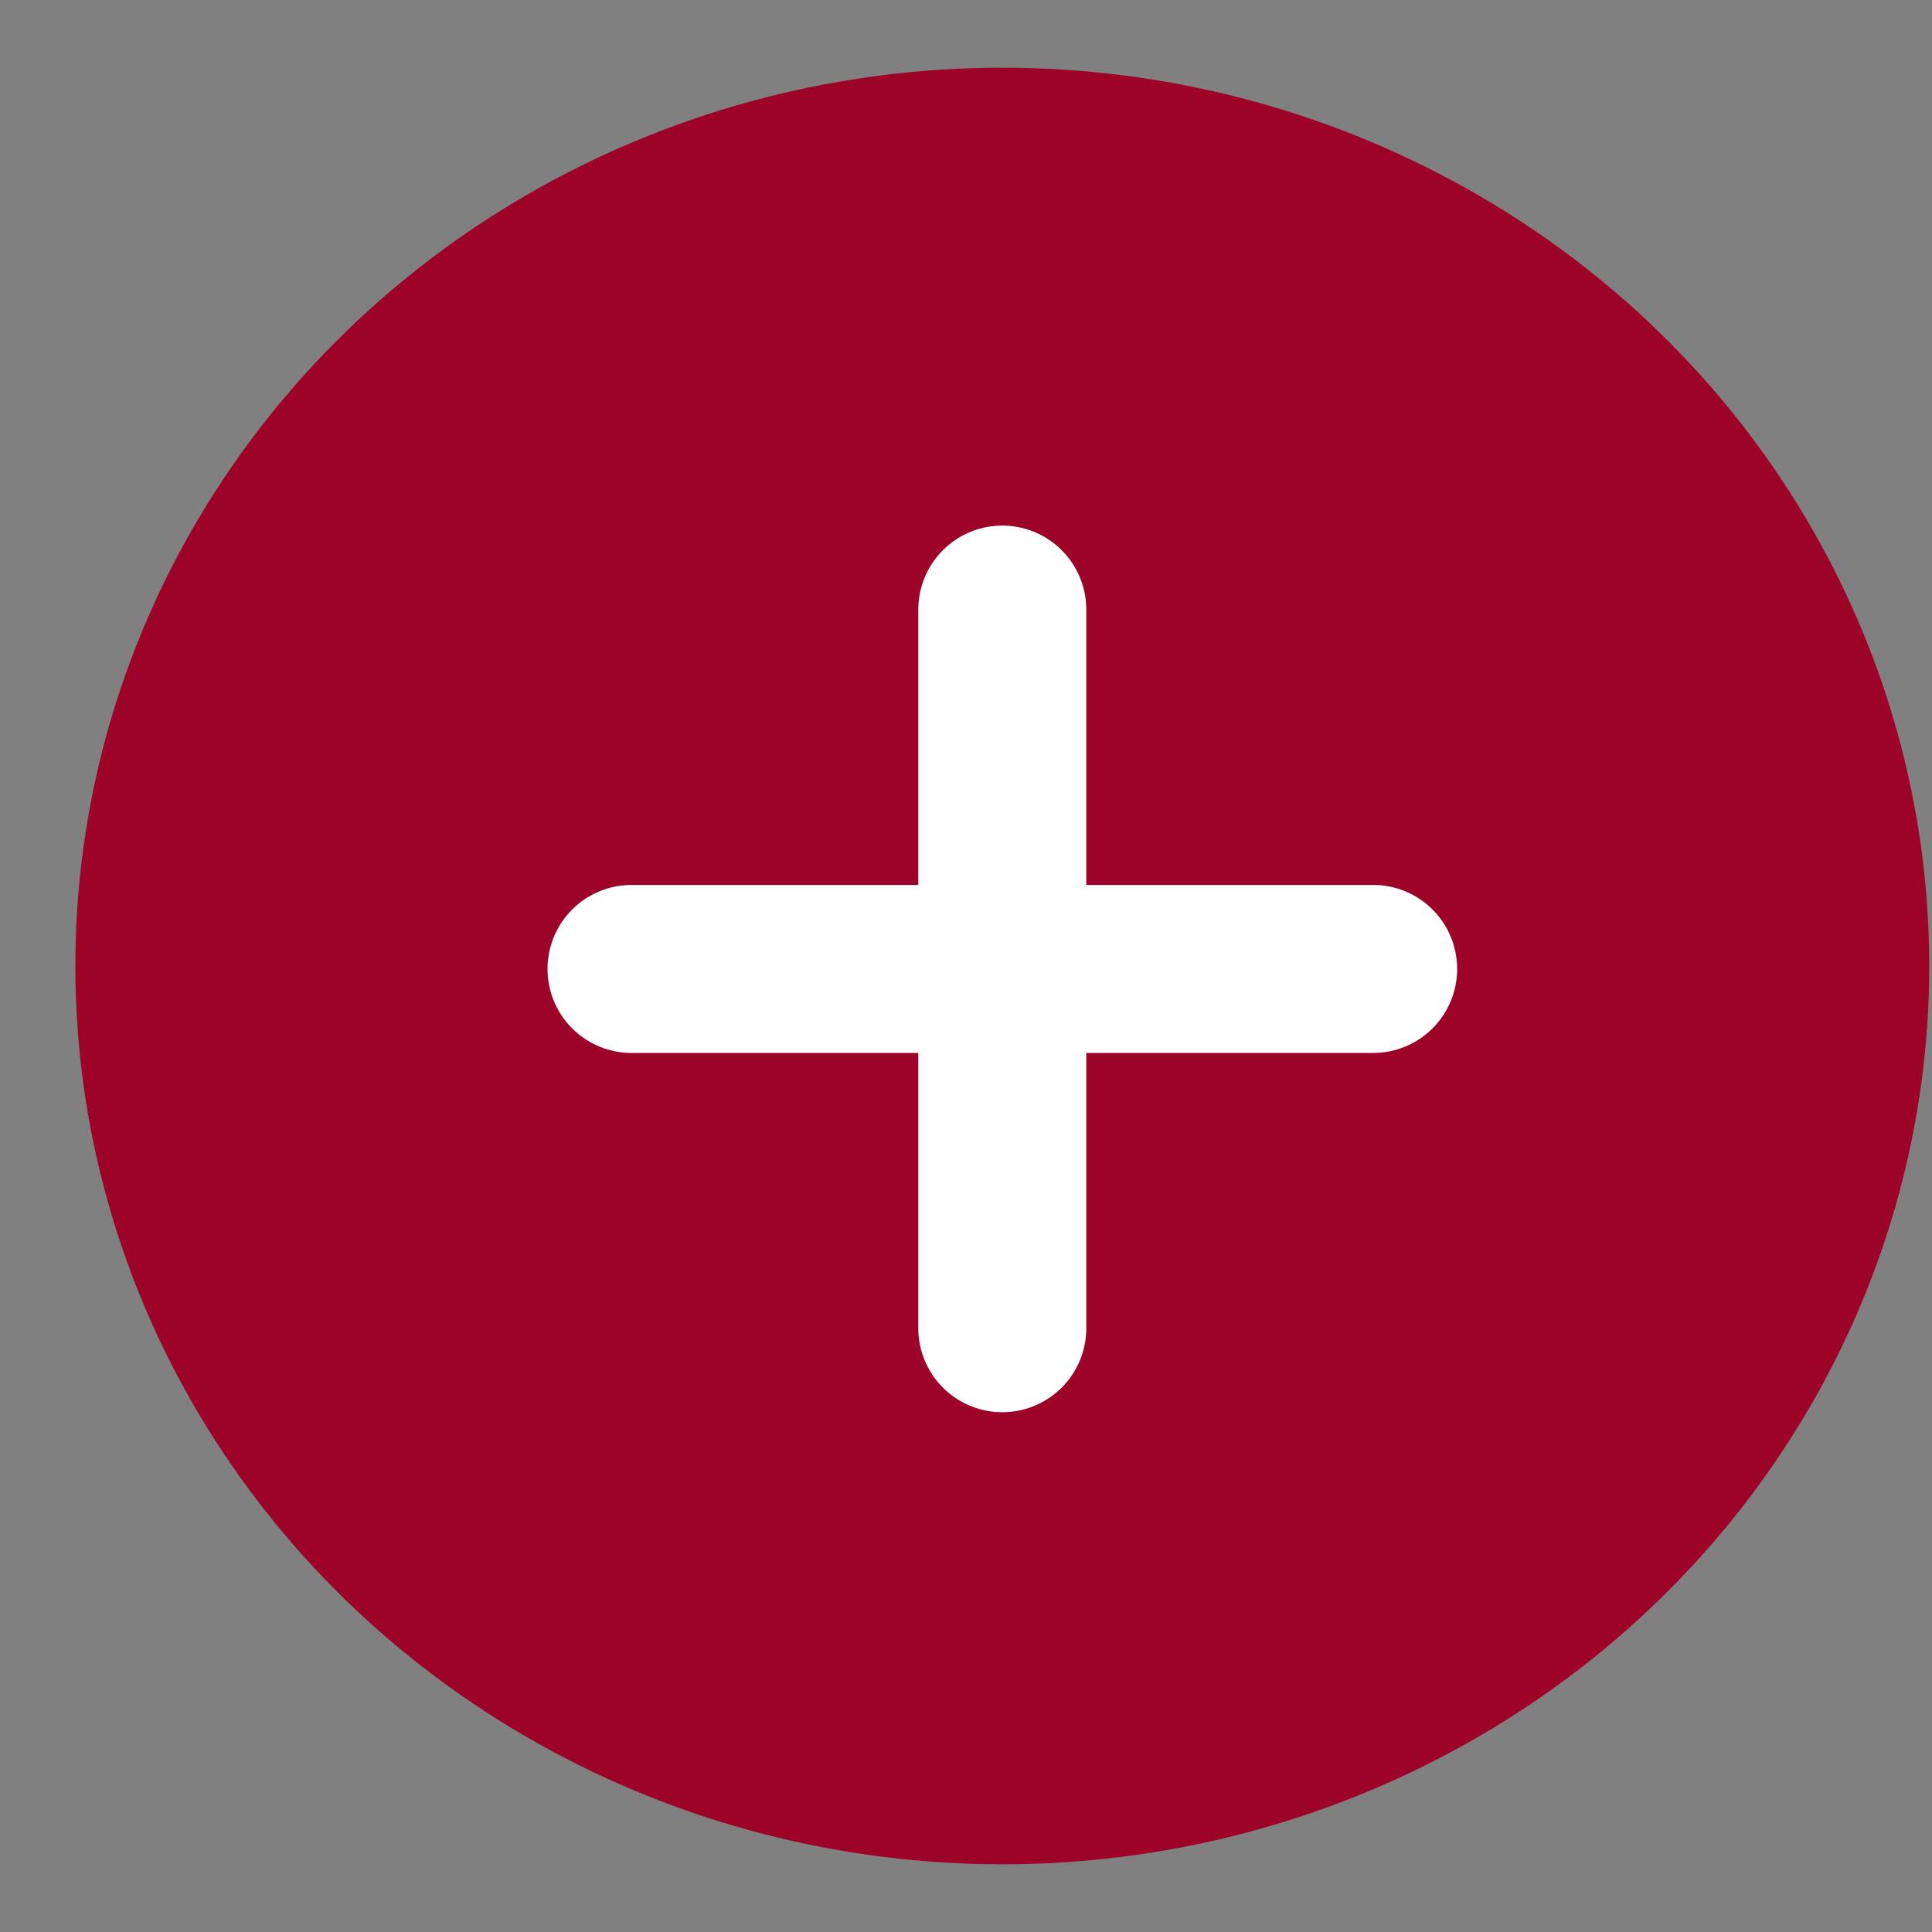
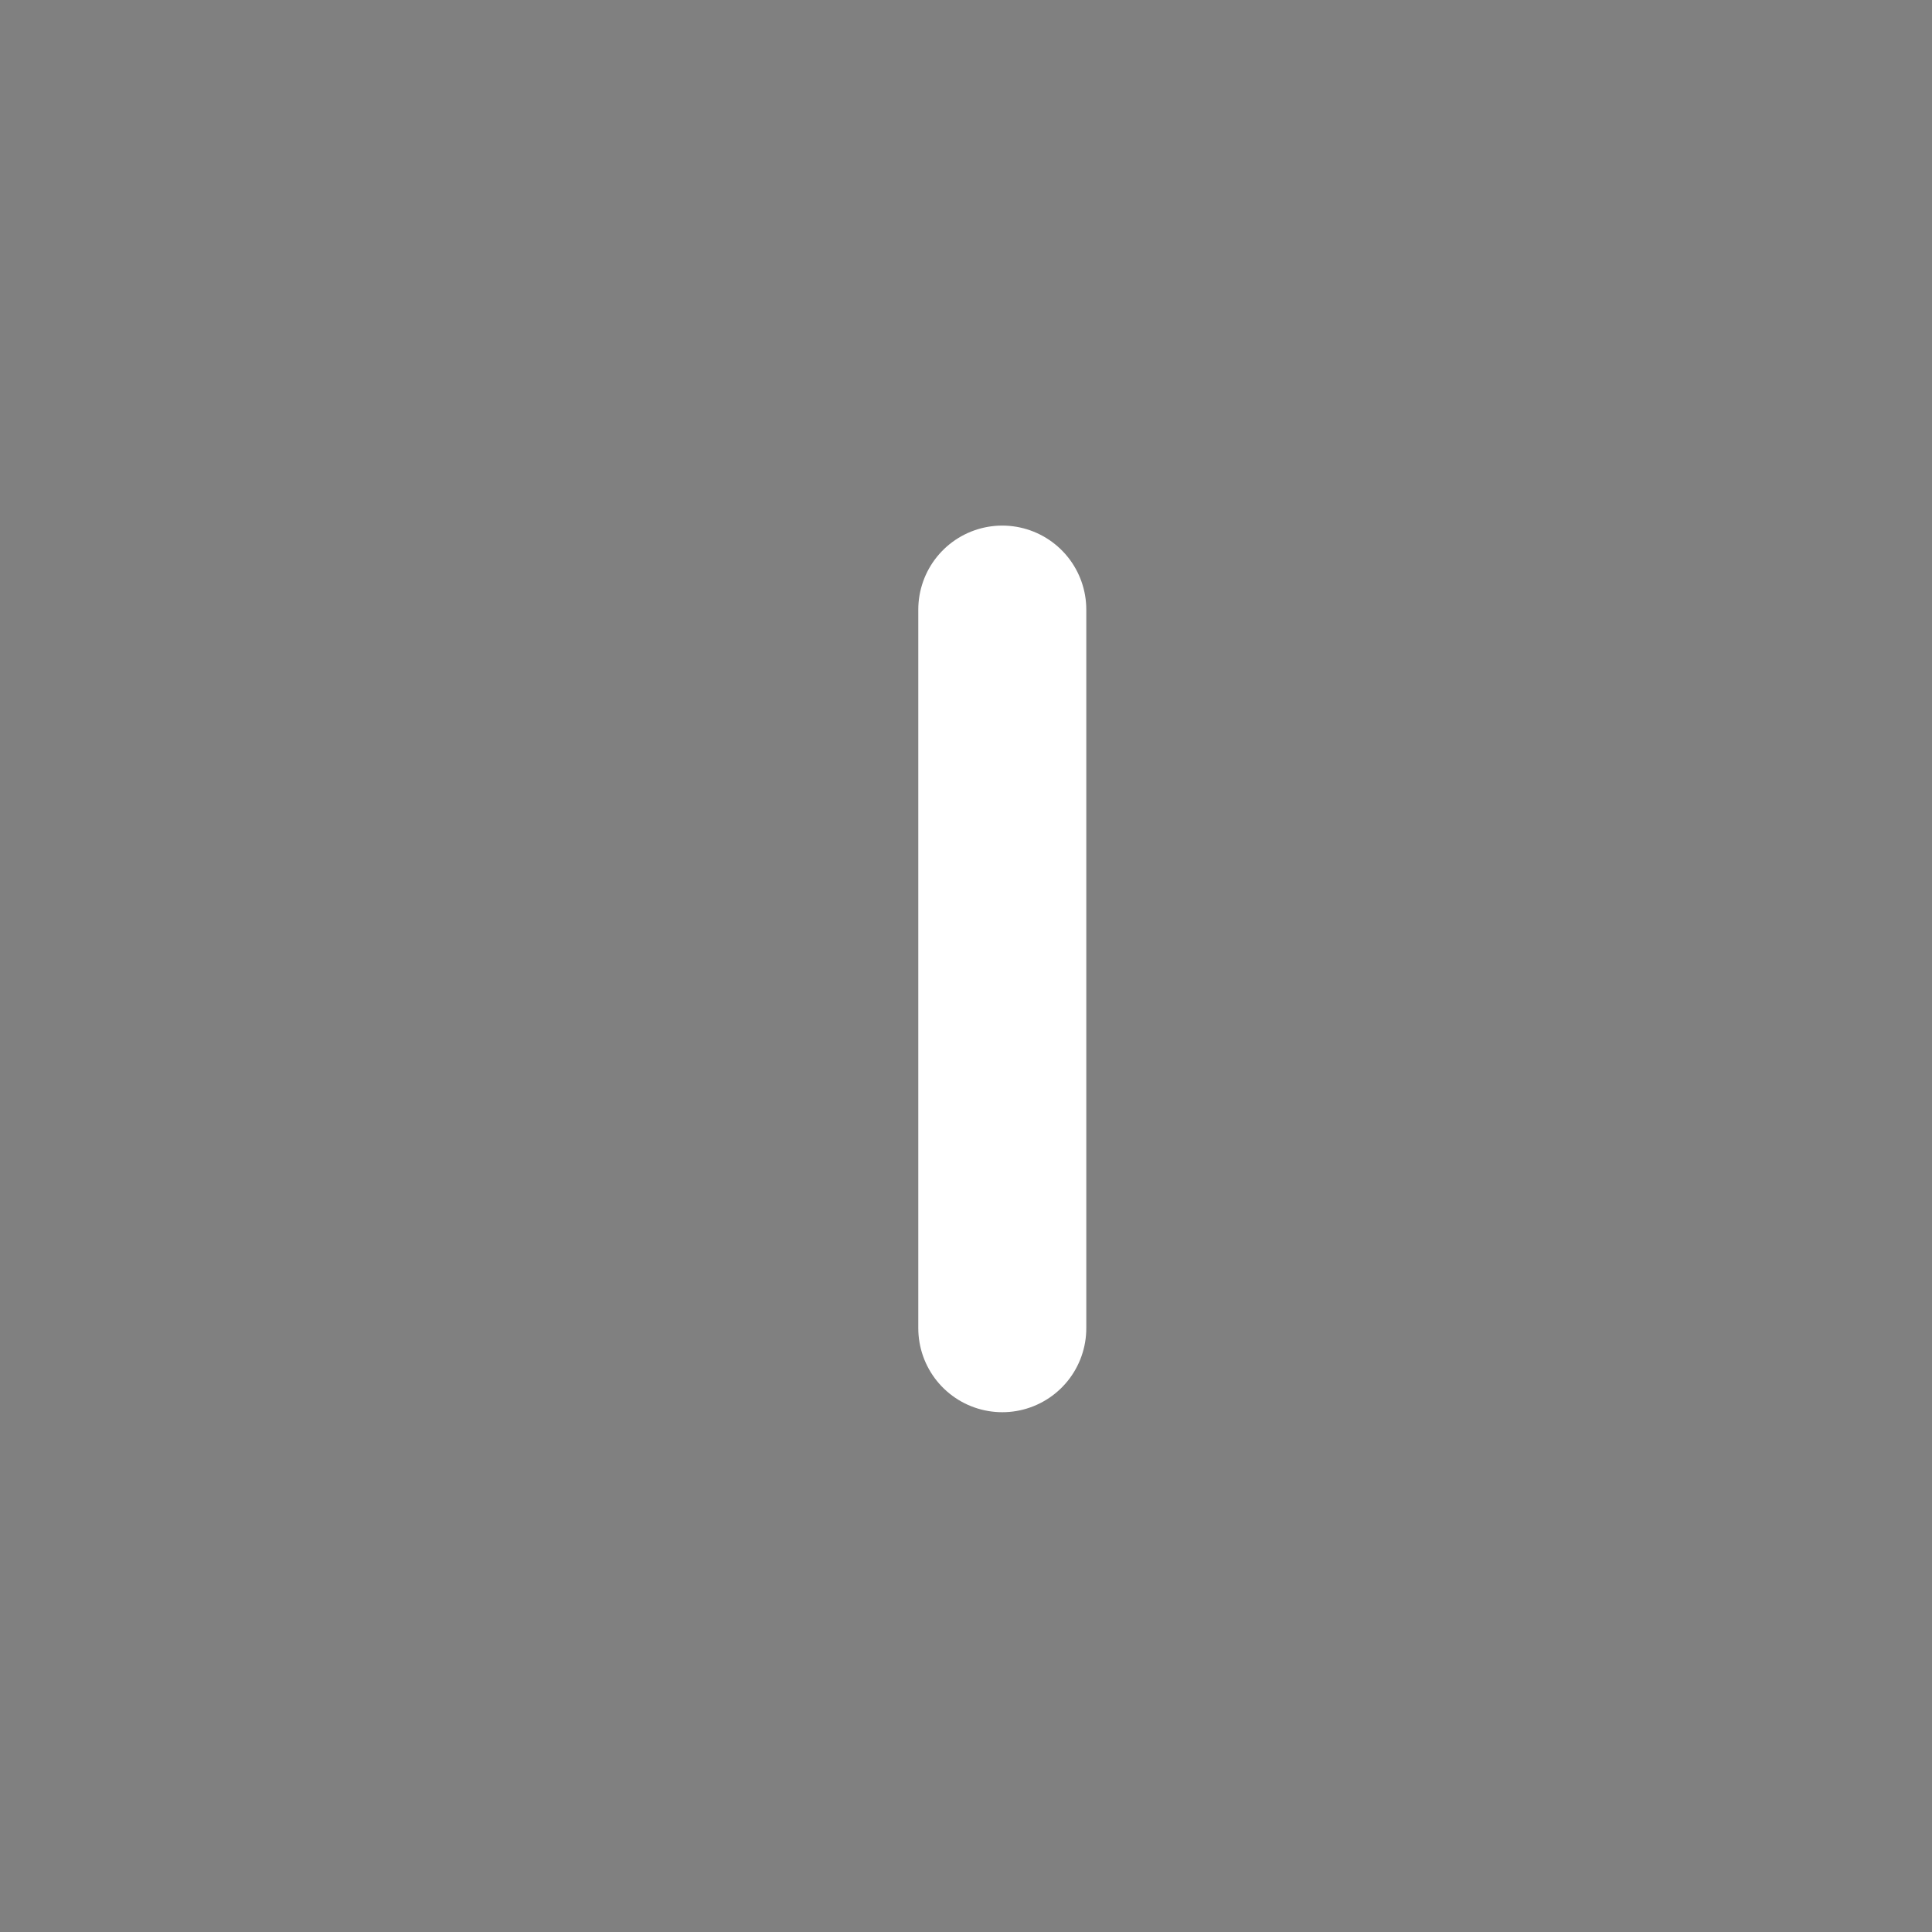
<svg xmlns="http://www.w3.org/2000/svg" width="23px" height="23px" viewBox="0 0 23 23" version="1.1">
  <rect x="0" y="0" width="23" height="23" fill="#808080" stroke="none" />
  <title>AB741872-226E-4169-B5CE-8BA2EFAAAEE2</title>
  <g id="PDP" stroke="none" stroke-width="1" fill="none" fill-rule="evenodd">
    <g id="1.1.WW_PDP_website" transform="translate(-1508, -507)">
      <g id="Group-10" transform="translate(1209.5, 233)">
        <g id="Group-29" transform="translate(20, 15)">
          <g id="PDP/Desktop/promotion-add" transform="translate(0.5, 253)">
            <g id="Icon/add-to-cart-Copy" transform="translate(278.897, 6.806)">
-               <ellipse id="Oval" fill="#9D0229" cx="11.035" cy="10.694" rx="11.035" ry="10.694" />
-               <line x1="6.621" y1="10.729" x2="15.45" y2="10.729" id="Stroke-1" stroke="#FFFFFF" stroke-width="2" stroke-linecap="round" stroke-linejoin="round" />
              <line x1="11.035" y1="6.451" x2="11.035" y2="15.006" id="Stroke-2" stroke="#FFFFFF" stroke-width="2" stroke-linecap="round" stroke-linejoin="round" />
            </g>
          </g>
        </g>
      </g>
    </g>
  </g>
</svg>